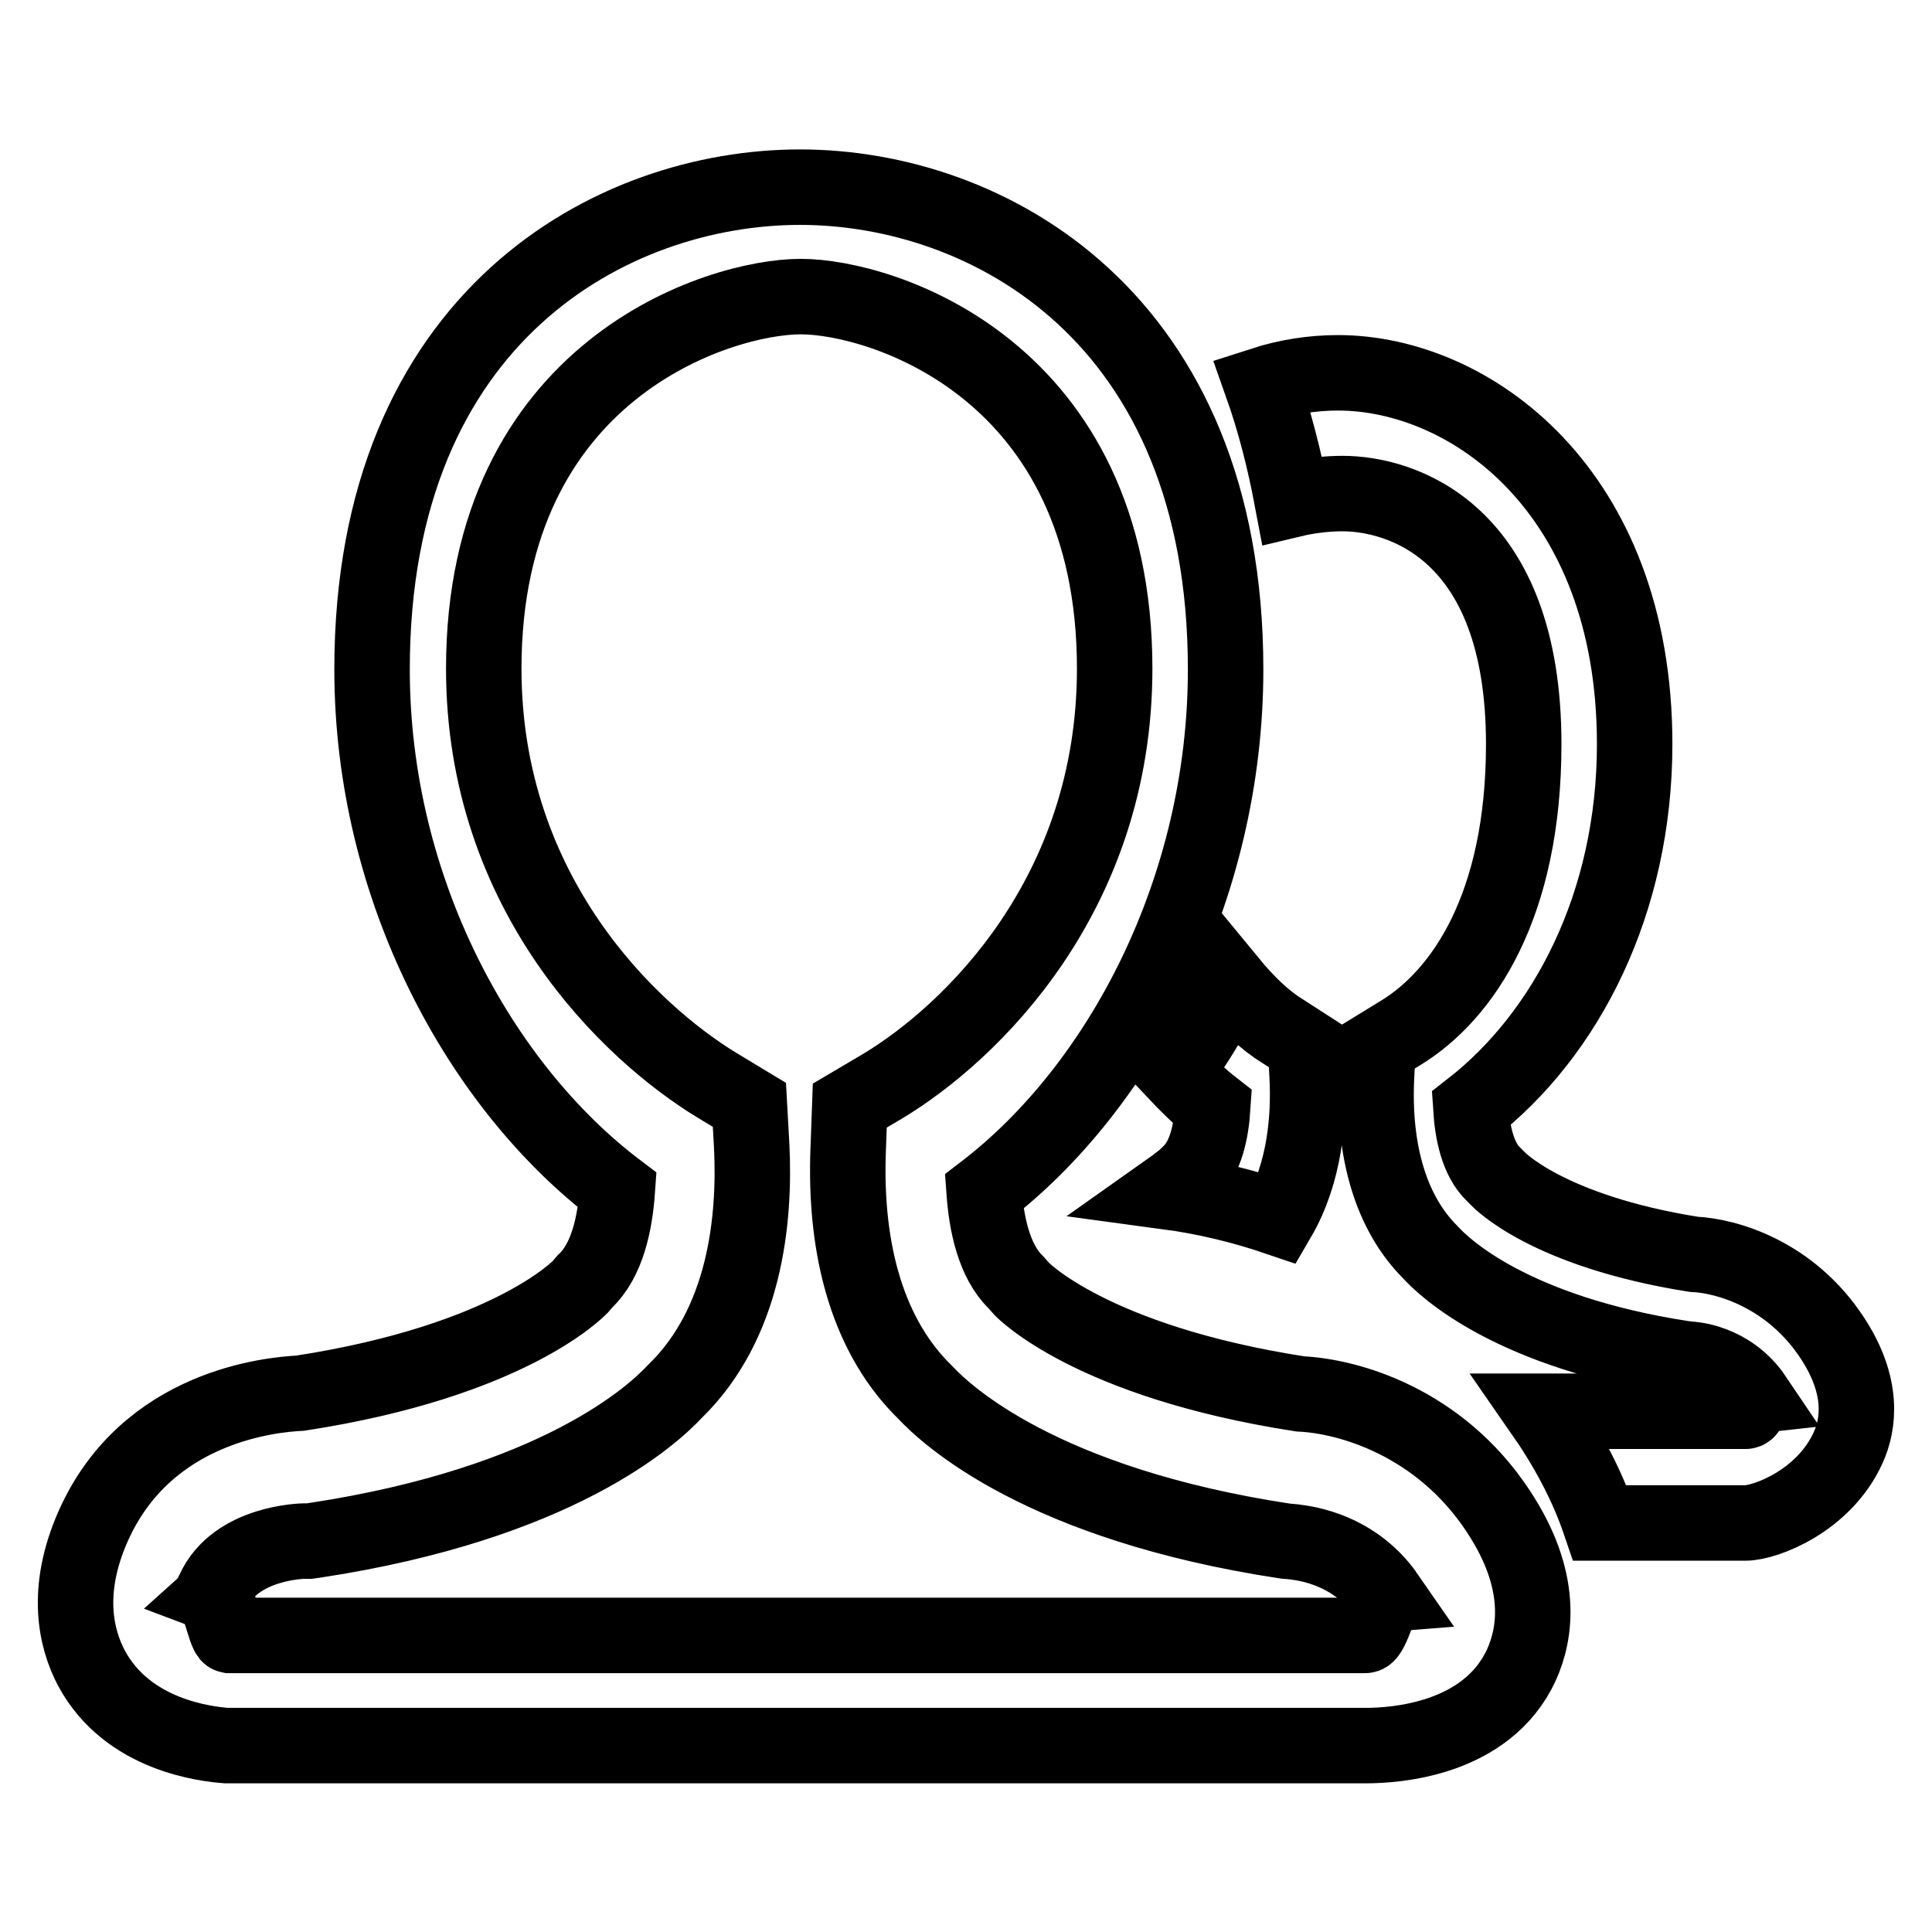
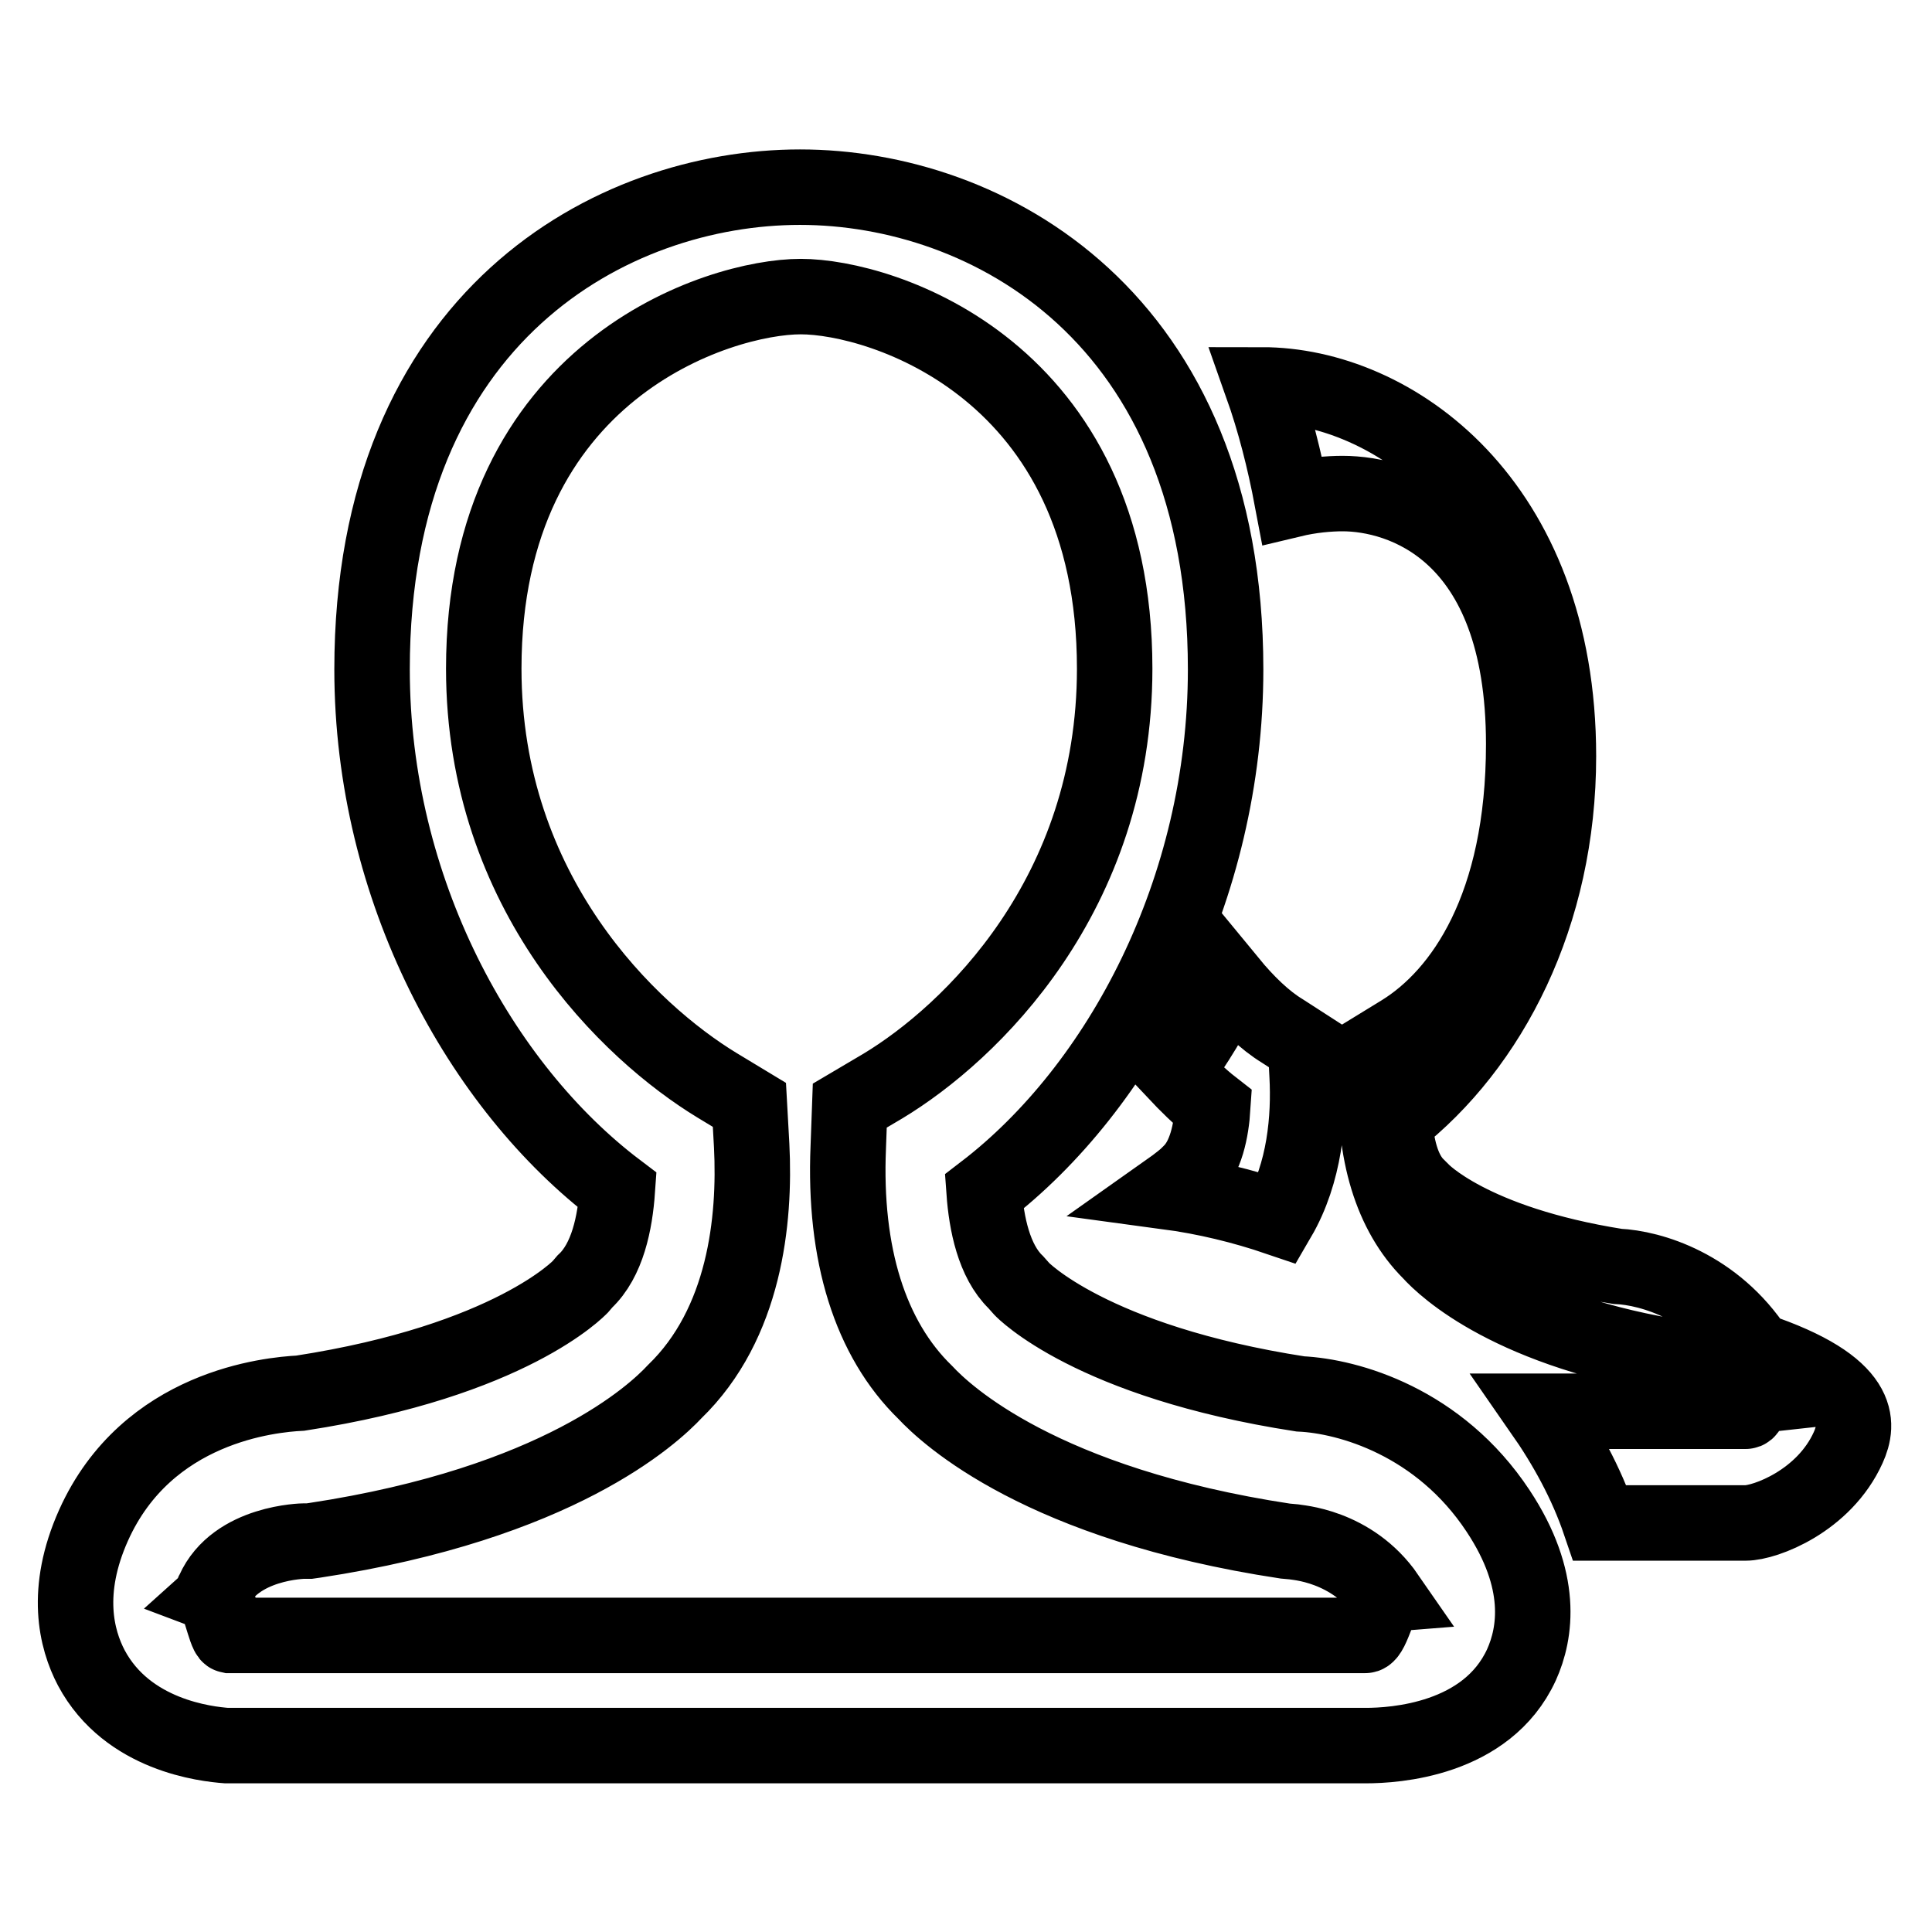
<svg xmlns="http://www.w3.org/2000/svg" version="1.1" x="0px" y="0px" viewBox="0 0 256 256" enable-background="new 0 0 256 256" xml:space="preserve">
  <g>
-     <path stroke-width="10" fill-opacity="0" stroke="#000000" d="M244.9,191.8c-3.2,7.1-11,10-13.6,10H212c-1.8-5.3-4.5-10.2-7.7-14.8h27c0.6,0,0.5-1.7,1.2-1.8 c-3.3-4.9-8.5-5.1-8.7-5.1L223,180c-22.7-3.5-31.6-12-33.5-14.1c-5.1-5.1-7.6-13.2-7.1-23.3l0.2-3.9l3.1-1.9 c8.1-5,16.2-16.7,16.2-38.2c0-28.4-16.4-33.2-24-33.2c-1.8,0-4.2,0.2-6.7,0.8c-1-5.3-2.3-10.4-4-15.2c3.4-1.1,6.8-1.6,10.1-1.6 c17.4,0,39.3,15.5,39.3,49.2c0,21-9,38.4-21.7,48.3c0.2,3.1,0.9,6.7,3,8.7l0.6,0.6c0,0,6.4,6.9,25.9,10c4.5,0.2,12.9,2.7,18.4,11.1 C247,183.7,246.3,188.7,244.9,191.8L244.9,191.8z M173,138.6l0.2,3.9c0.3,5.6-0.3,12.9-3.8,18.9c-4.7-1.6-9.6-2.8-14.8-3.5 c1.7-1.2,2.6-2,2.6-2l0.5-0.5c2.1-2,2.8-5.6,3-8.7c-1.8-1.4-3.4-3-5-4.7c2.7-3.6,5.1-7.6,7.2-11.9c2.3,2.8,4.7,5.1,7,6.5L173,138.6 L173,138.6z M134.6,169.9l0.8,0.9c0,0,9.1,9.6,36.9,13.9c6.4,0.3,18.4,3.7,26.2,15.5c6.1,9.2,5,16.2,3.1,20.4 c-4.6,10-16.9,10.7-20.6,10.7H30c-2.6-0.2-13.1-1.3-17.9-10.3c-2-3.8-3.6-10.2,0.3-18.9c7.1-15.8,23.5-17.3,27.4-17.5 c27.9-4.3,37-14,37.1-14.1l0.6-0.7c3-2.8,4-7.8,4.3-12.1C63.7,144,49.3,117.9,49.3,88.7c0-46.9,31.9-63.9,56.7-63.9 c24.8,0,56.4,17.1,56.4,63.9c0,29.2-14,55.4-32,69.2C130.7,162.1,131.7,167.1,134.6,169.9L134.6,169.9z M147.7,88.6 c0-39.6-30.8-49.3-41.6-49.3c-10.8,0-42,9.7-42,49.3c0,29.9,19.4,48.2,30.9,55.2l4.3,2.6l0.3,5.4c0.5,9.9-0.9,23.6-10.2,32.6 c-2.8,3-15.4,14.8-47.7,19.7l-0.7,0.1l-0.7,0c0,0-9.1,0.1-12,6.6c-0.1,0.1-0.1,0.3-0.2,0.4c0.8,0.3,1.8,5.4,2.3,5.5l150.5,0 c0.9,0,2-5.1,2.9-5.2c-4.7-6.8-12.1-7.1-12.4-7.2l-1.1-0.1c-32.3-4.9-44.9-16.7-47.7-19.7c-7.3-7.1-10.8-18.3-10.2-32.5l0.2-5.5 l4.4-2.6C128.6,136.9,147.7,118.6,147.7,88.6L147.7,88.6z" />
+     <path stroke-width="10" fill-opacity="0" stroke="#000000" d="M244.9,191.8c-3.2,7.1-11,10-13.6,10H212c-1.8-5.3-4.5-10.2-7.7-14.8h27c0.6,0,0.5-1.7,1.2-1.8 c-3.3-4.9-8.5-5.1-8.7-5.1L223,180c-22.7-3.5-31.6-12-33.5-14.1c-5.1-5.1-7.6-13.2-7.1-23.3l0.2-3.9l3.1-1.9 c8.1-5,16.2-16.7,16.2-38.2c0-28.4-16.4-33.2-24-33.2c-1.8,0-4.2,0.2-6.7,0.8c-1-5.3-2.3-10.4-4-15.2c17.4,0,39.3,15.5,39.3,49.2c0,21-9,38.4-21.7,48.3c0.2,3.1,0.9,6.7,3,8.7l0.6,0.6c0,0,6.4,6.9,25.9,10c4.5,0.2,12.9,2.7,18.4,11.1 C247,183.7,246.3,188.7,244.9,191.8L244.9,191.8z M173,138.6l0.2,3.9c0.3,5.6-0.3,12.9-3.8,18.9c-4.7-1.6-9.6-2.8-14.8-3.5 c1.7-1.2,2.6-2,2.6-2l0.5-0.5c2.1-2,2.8-5.6,3-8.7c-1.8-1.4-3.4-3-5-4.7c2.7-3.6,5.1-7.6,7.2-11.9c2.3,2.8,4.7,5.1,7,6.5L173,138.6 L173,138.6z M134.6,169.9l0.8,0.9c0,0,9.1,9.6,36.9,13.9c6.4,0.3,18.4,3.7,26.2,15.5c6.1,9.2,5,16.2,3.1,20.4 c-4.6,10-16.9,10.7-20.6,10.7H30c-2.6-0.2-13.1-1.3-17.9-10.3c-2-3.8-3.6-10.2,0.3-18.9c7.1-15.8,23.5-17.3,27.4-17.5 c27.9-4.3,37-14,37.1-14.1l0.6-0.7c3-2.8,4-7.8,4.3-12.1C63.7,144,49.3,117.9,49.3,88.7c0-46.9,31.9-63.9,56.7-63.9 c24.8,0,56.4,17.1,56.4,63.9c0,29.2-14,55.4-32,69.2C130.7,162.1,131.7,167.1,134.6,169.9L134.6,169.9z M147.7,88.6 c0-39.6-30.8-49.3-41.6-49.3c-10.8,0-42,9.7-42,49.3c0,29.9,19.4,48.2,30.9,55.2l4.3,2.6l0.3,5.4c0.5,9.9-0.9,23.6-10.2,32.6 c-2.8,3-15.4,14.8-47.7,19.7l-0.7,0.1l-0.7,0c0,0-9.1,0.1-12,6.6c-0.1,0.1-0.1,0.3-0.2,0.4c0.8,0.3,1.8,5.4,2.3,5.5l150.5,0 c0.9,0,2-5.1,2.9-5.2c-4.7-6.8-12.1-7.1-12.4-7.2l-1.1-0.1c-32.3-4.9-44.9-16.7-47.7-19.7c-7.3-7.1-10.8-18.3-10.2-32.5l0.2-5.5 l4.4-2.6C128.6,136.9,147.7,118.6,147.7,88.6L147.7,88.6z" />
  </g>
</svg>